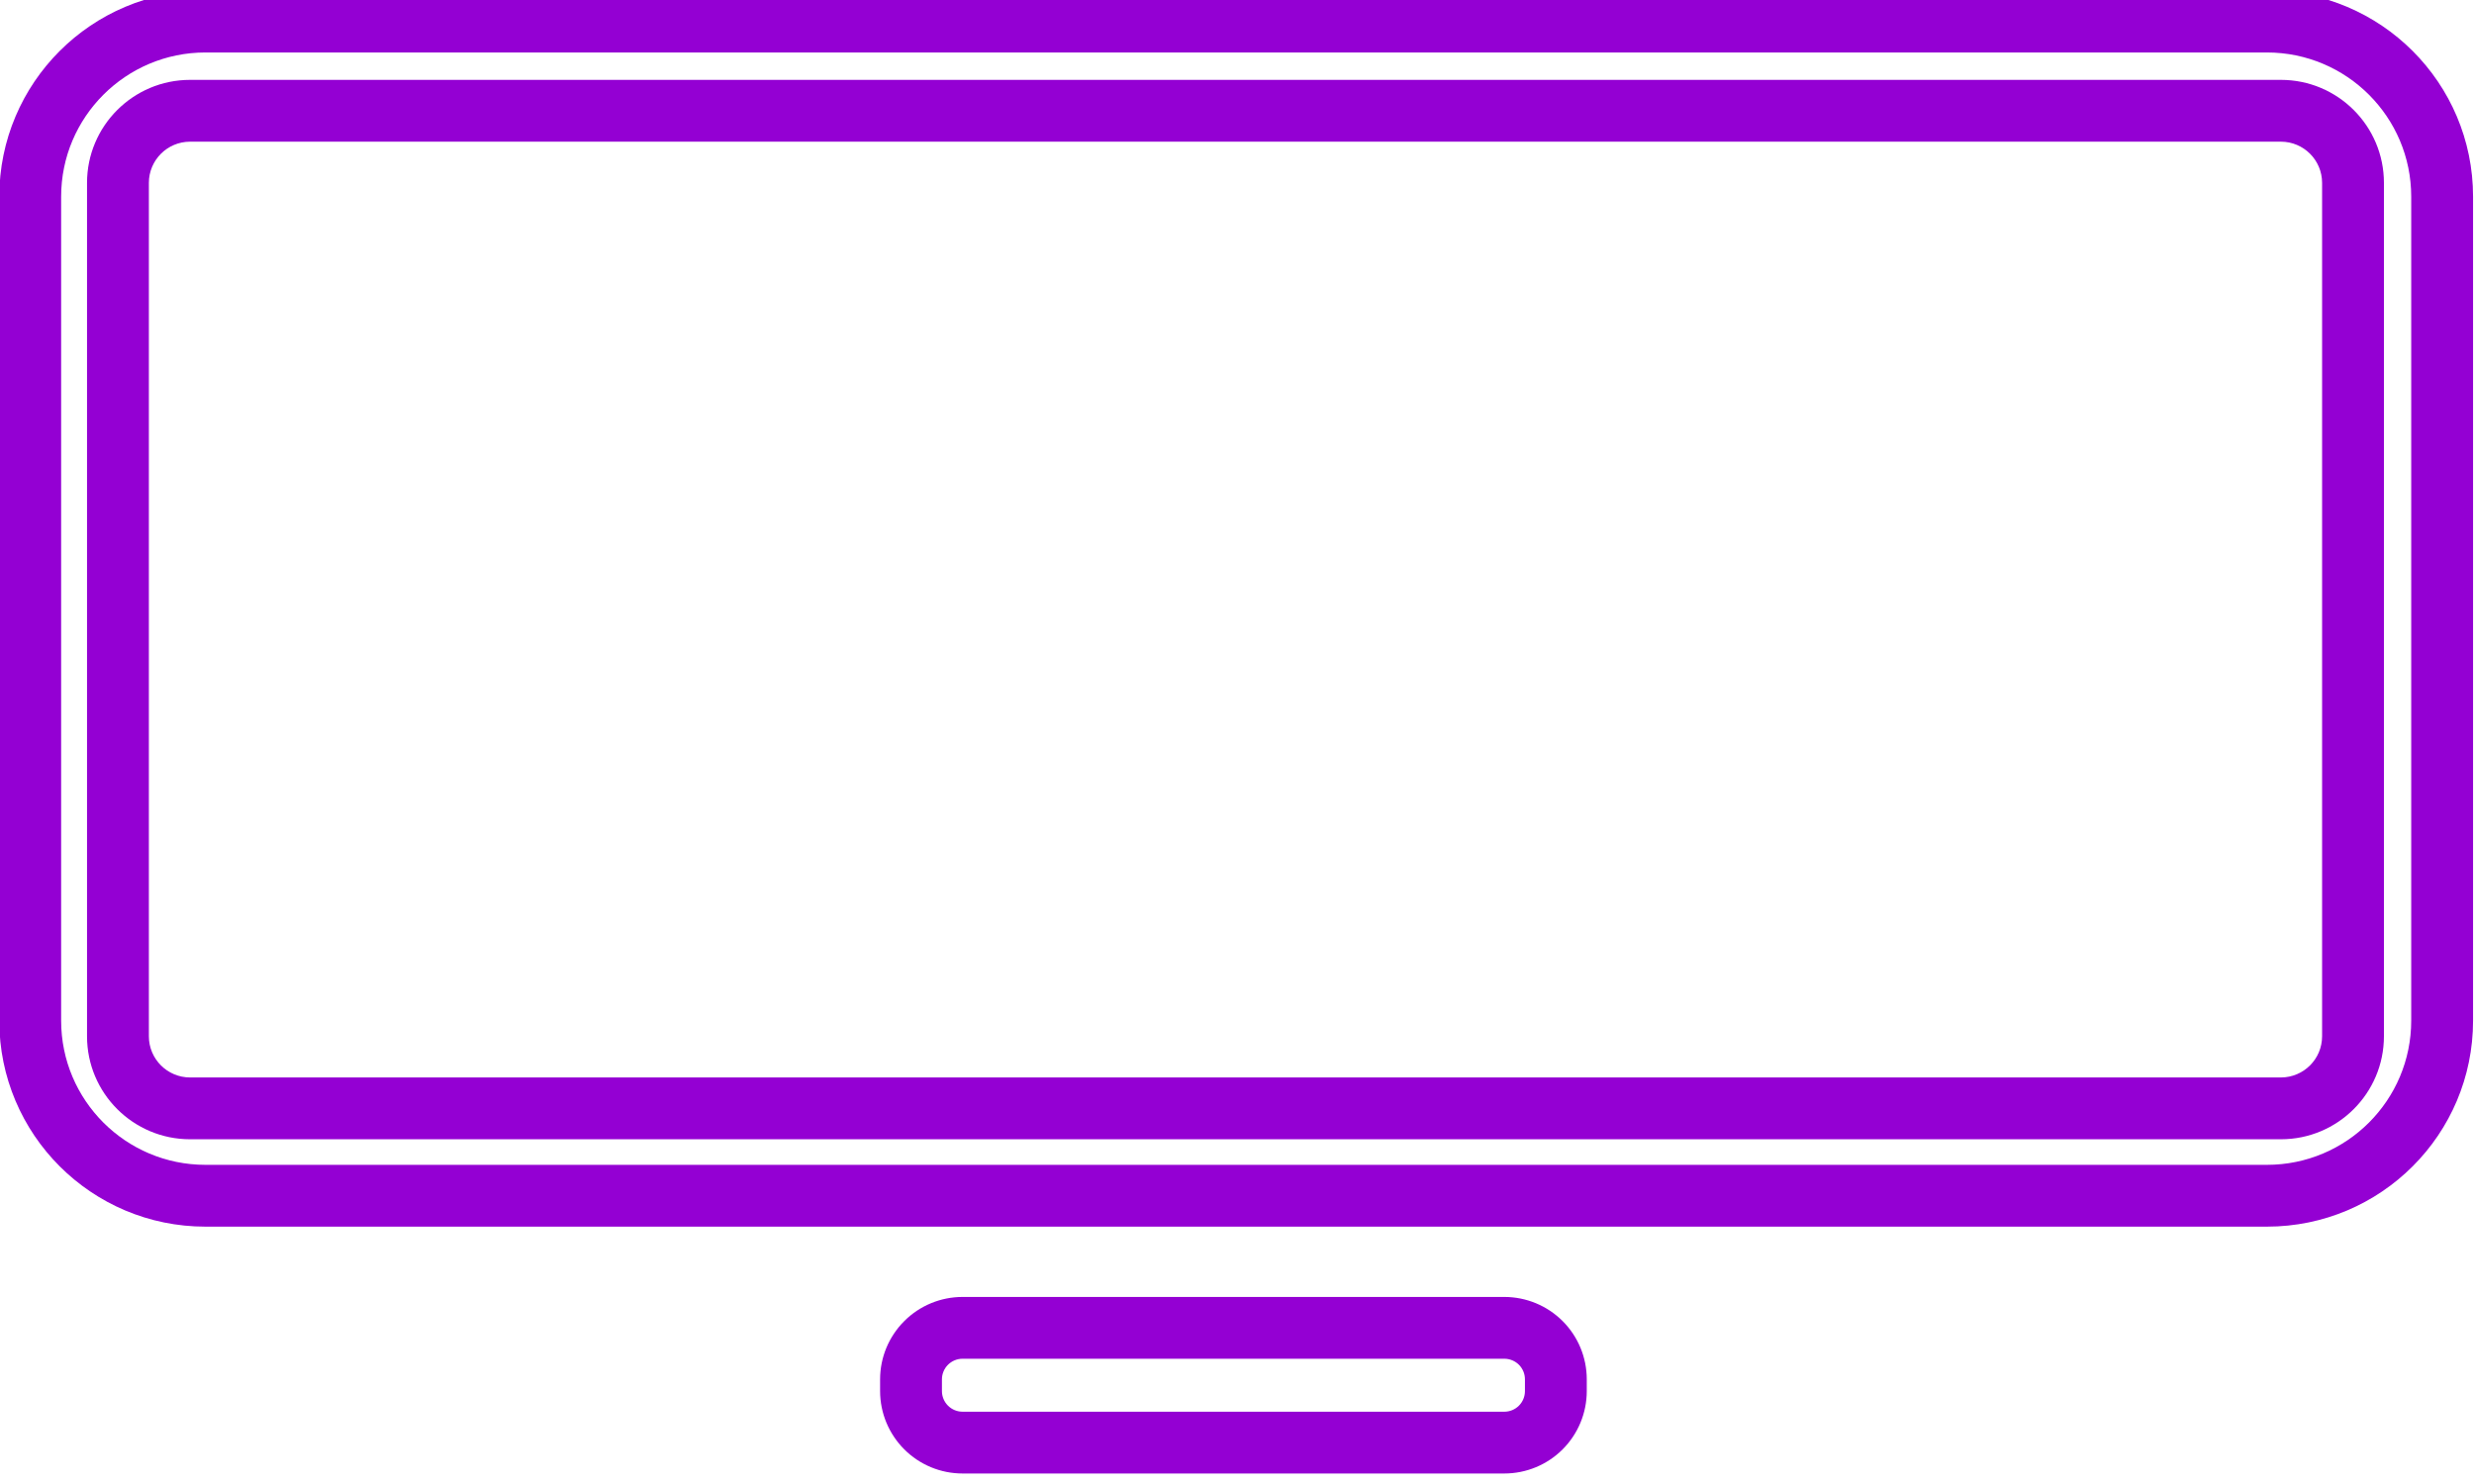
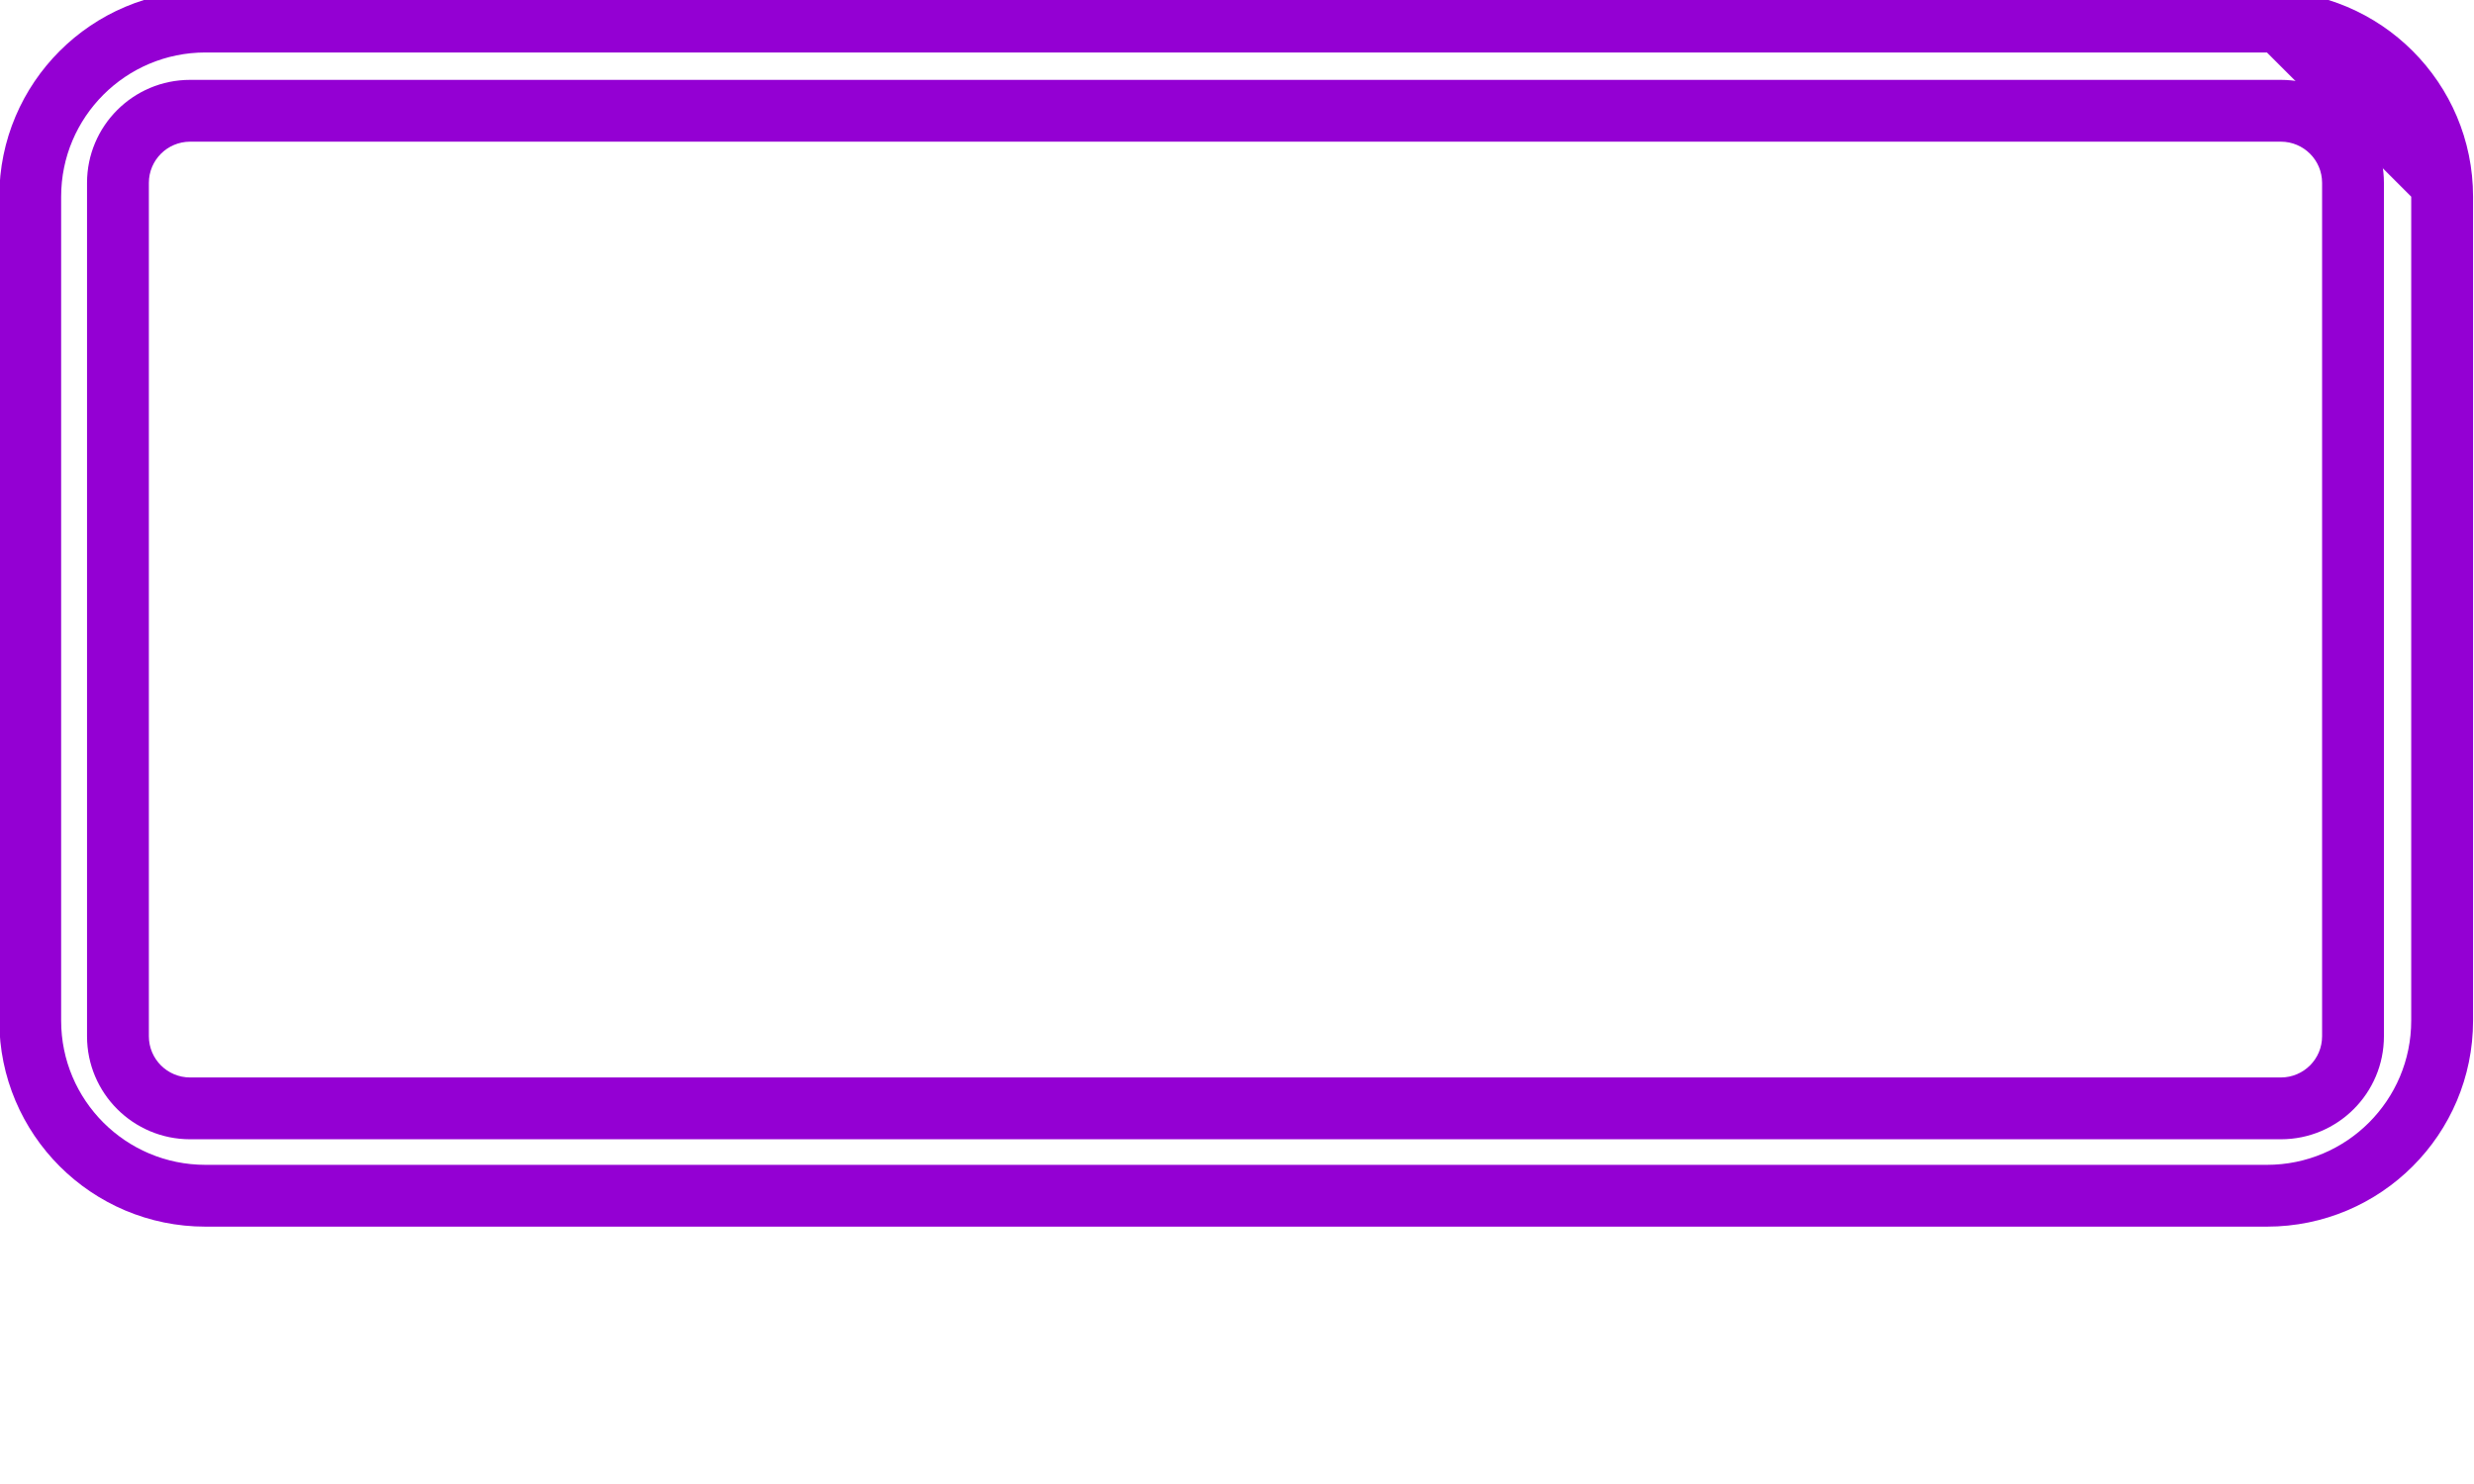
<svg xmlns="http://www.w3.org/2000/svg" width="100%" height="100%" viewBox="0 0 120 72" version="1.1" xml:space="preserve" style="fill-rule:evenodd;clip-rule:evenodd;stroke-linejoin:round;stroke-miterlimit:2;">
  <g transform="matrix(0.857,0,0,0.857,-379.989,-922.831)">
    <g>
      <g id="TV">
        <g transform="matrix(1.077,1.11022e-16,5.55112e-17,1.029,-39.569,204.456)">
-           <path d="M578.397,858.594C578.397,852.335 573.547,847.261 567.564,847.261L459.231,847.261C453.248,847.261 448.397,852.335 448.397,858.594L448.397,903.928C448.397,910.187 453.248,915.261 459.231,915.261L567.564,915.261C573.547,915.261 578.397,910.187 578.397,903.928L578.397,858.594ZM575.147,858.594L575.147,903.928C575.147,908.309 571.752,911.861 567.564,911.861L459.231,911.861C455.043,911.861 451.647,908.309 451.647,903.928L451.647,858.594C451.647,854.213 455.043,850.661 459.231,850.661L567.564,850.661C571.752,850.661 575.147,854.213 575.147,858.594Z" style="fill:rgb(148,0,211);" />
+           <path d="M578.397,858.594C578.397,852.335 573.547,847.261 567.564,847.261L459.231,847.261C453.248,847.261 448.397,852.335 448.397,858.594L448.397,903.928C448.397,910.187 453.248,915.261 459.231,915.261L567.564,915.261C573.547,915.261 578.397,910.187 578.397,903.928L578.397,858.594ZM575.147,858.594L575.147,903.928C575.147,908.309 571.752,911.861 567.564,911.861L459.231,911.861C455.043,911.861 451.647,908.309 451.647,903.928L451.647,858.594C451.647,854.213 455.043,850.661 459.231,850.661L567.564,850.661Z" style="fill:rgb(148,0,211);" />
        </g>
        <g transform="matrix(1,5.55112e-17,0,0.882,-0.077,334.053)">
          <path d="M578.397,853.872C578.397,850.221 575.786,847.261 572.564,847.261L454.231,847.261C451.009,847.261 448.397,850.221 448.397,853.872L448.397,908.65C448.397,912.301 451.009,915.261 454.231,915.261L572.564,915.261C575.786,915.261 578.397,912.301 578.397,908.65L578.397,853.872ZM574.897,853.872C574.897,852.412 573.853,851.228 572.564,851.228L454.231,851.228C452.942,851.228 451.897,852.412 451.897,853.872L451.897,908.65C451.897,910.11 452.942,911.294 454.231,911.294L572.564,911.294C573.853,911.294 574.897,910.11 574.897,908.65L574.897,853.872Z" style="fill:rgb(148,0,211);" />
        </g>
        <g transform="matrix(2.222,0,0,0.917,-635.341,306.574)">
-           <path d="M525.897,925.114C525.897,923.765 525.676,922.471 525.282,921.518C524.889,920.564 524.354,920.028 523.797,920.028L509.997,920.028C509.44,920.028 508.906,920.564 508.513,921.518C508.119,922.471 507.897,923.765 507.897,925.114L507.897,925.841C507.897,927.19 508.119,928.484 508.513,929.438C508.906,930.392 509.44,930.928 509.997,930.928L523.797,930.928C524.354,930.928 524.889,930.392 525.282,929.438C525.676,928.484 525.897,927.19 525.897,925.841L525.897,925.114ZM524.322,925.114L524.322,925.841C524.322,926.178 524.267,926.502 524.169,926.74C524.07,926.979 523.937,927.113 523.797,927.113L509.997,927.113C509.858,927.113 509.725,926.979 509.626,926.74C509.528,926.502 509.472,926.178 509.472,925.841L509.472,925.114C509.472,924.777 509.528,924.454 509.626,924.215C509.725,923.977 509.858,923.843 509.997,923.843L523.797,923.843C523.937,923.843 524.07,923.977 524.169,924.215C524.267,924.454 524.322,924.777 524.322,925.114Z" style="fill:rgb(148,0,211);" />
-         </g>
+           </g>
      </g>
    </g>
  </g>
</svg>